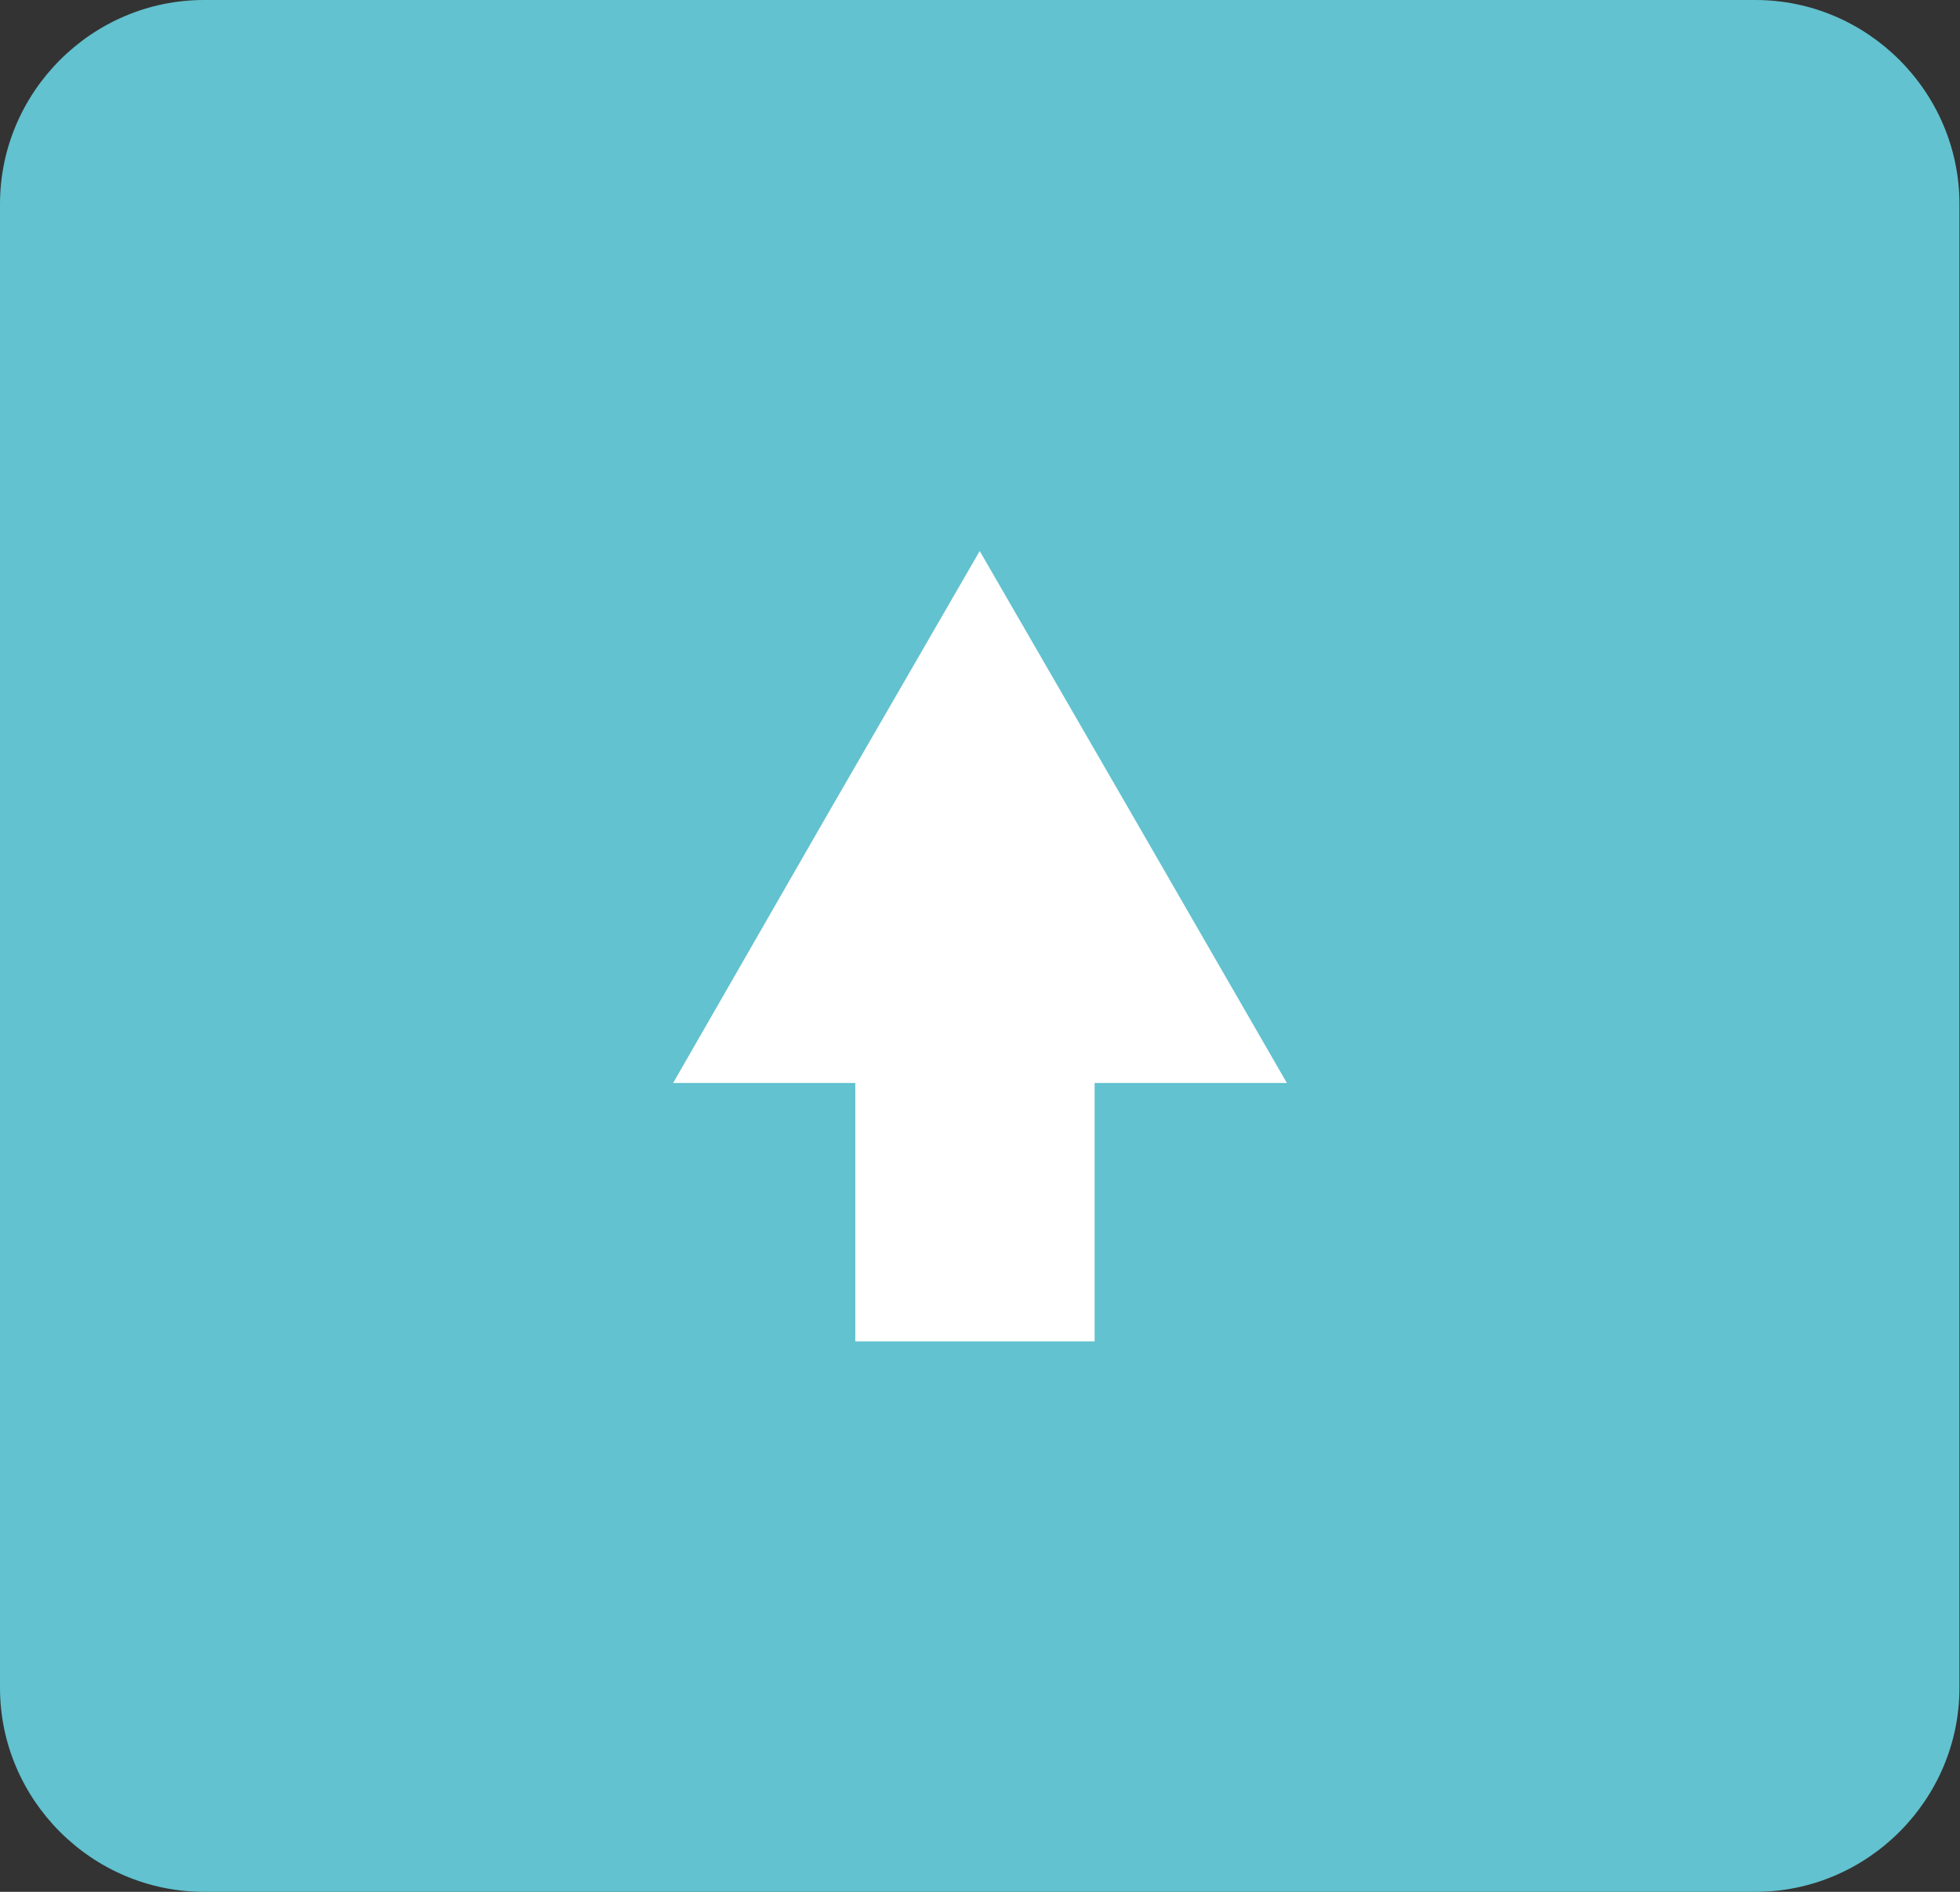
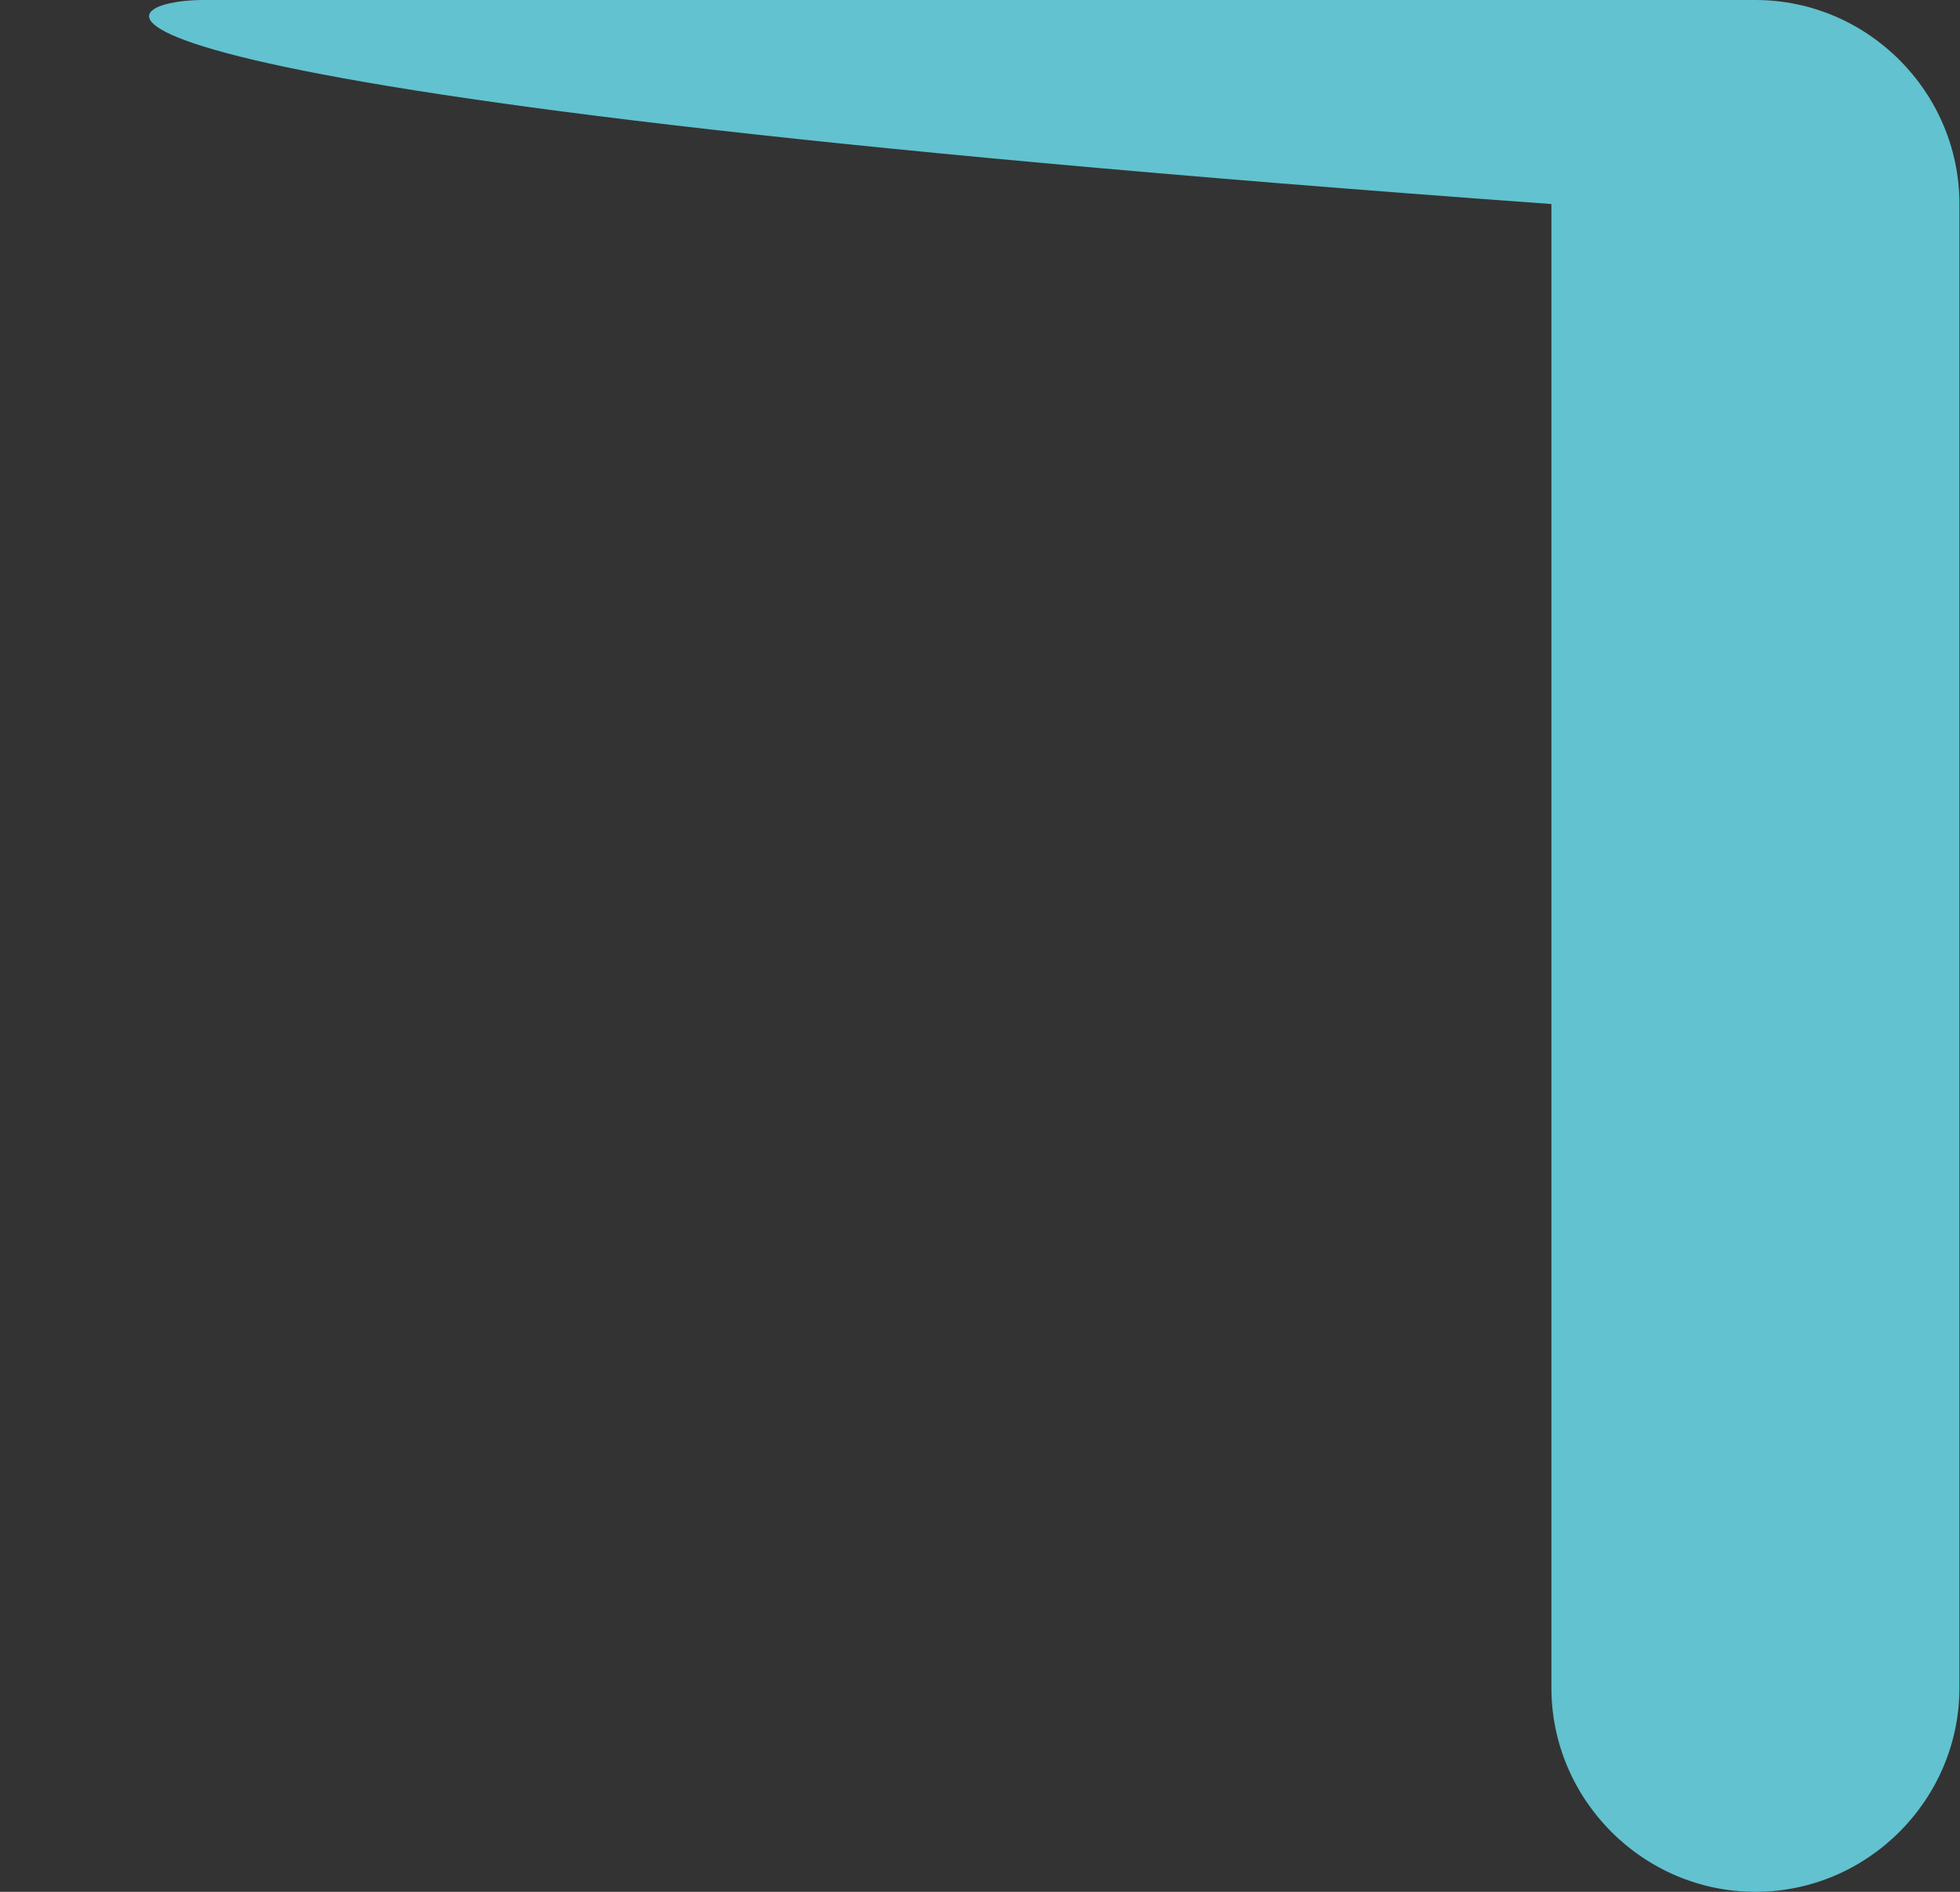
<svg xmlns="http://www.w3.org/2000/svg" id="Layer_2" data-name="Layer 2" viewBox="0 0 34.97 33.75">
  <rect x="0" y="0" width="34.97" height="33.75" fill="#333333" stroke="none" />
  <defs>
    <style>
      .cls-1 {
        fill: #fff;
      }

      .cls-1, .cls-2 {
        fill-rule: evenodd;
      }

      .cls-2 {
        fill: #62c2cf;
      }
    </style>
  </defs>
  <g id="Layer_1-2" data-name="Layer 1">
    <g>
-       <path class="cls-2" d="m3.64,0h27.68c2,0,3.64,1.64,3.64,3.64v26.47c0,2-1.64,3.64-3.64,3.64H3.64c-2,0-3.64-1.64-3.64-3.64V3.64C0,1.64,1.64,0,3.64,0" />
-       <polygon class="cls-1" points="17.48 9.83 20.22 14.57 22.96 19.32 19.53 19.32 19.53 23.93 15.26 23.93 15.26 19.32 12.01 19.32 14.74 14.57 17.48 9.83" />
+       <path class="cls-2" d="m3.64,0h27.68c2,0,3.64,1.64,3.64,3.64v26.47c0,2-1.64,3.64-3.64,3.64c-2,0-3.64-1.64-3.64-3.64V3.64C0,1.64,1.64,0,3.64,0" />
    </g>
  </g>
</svg>